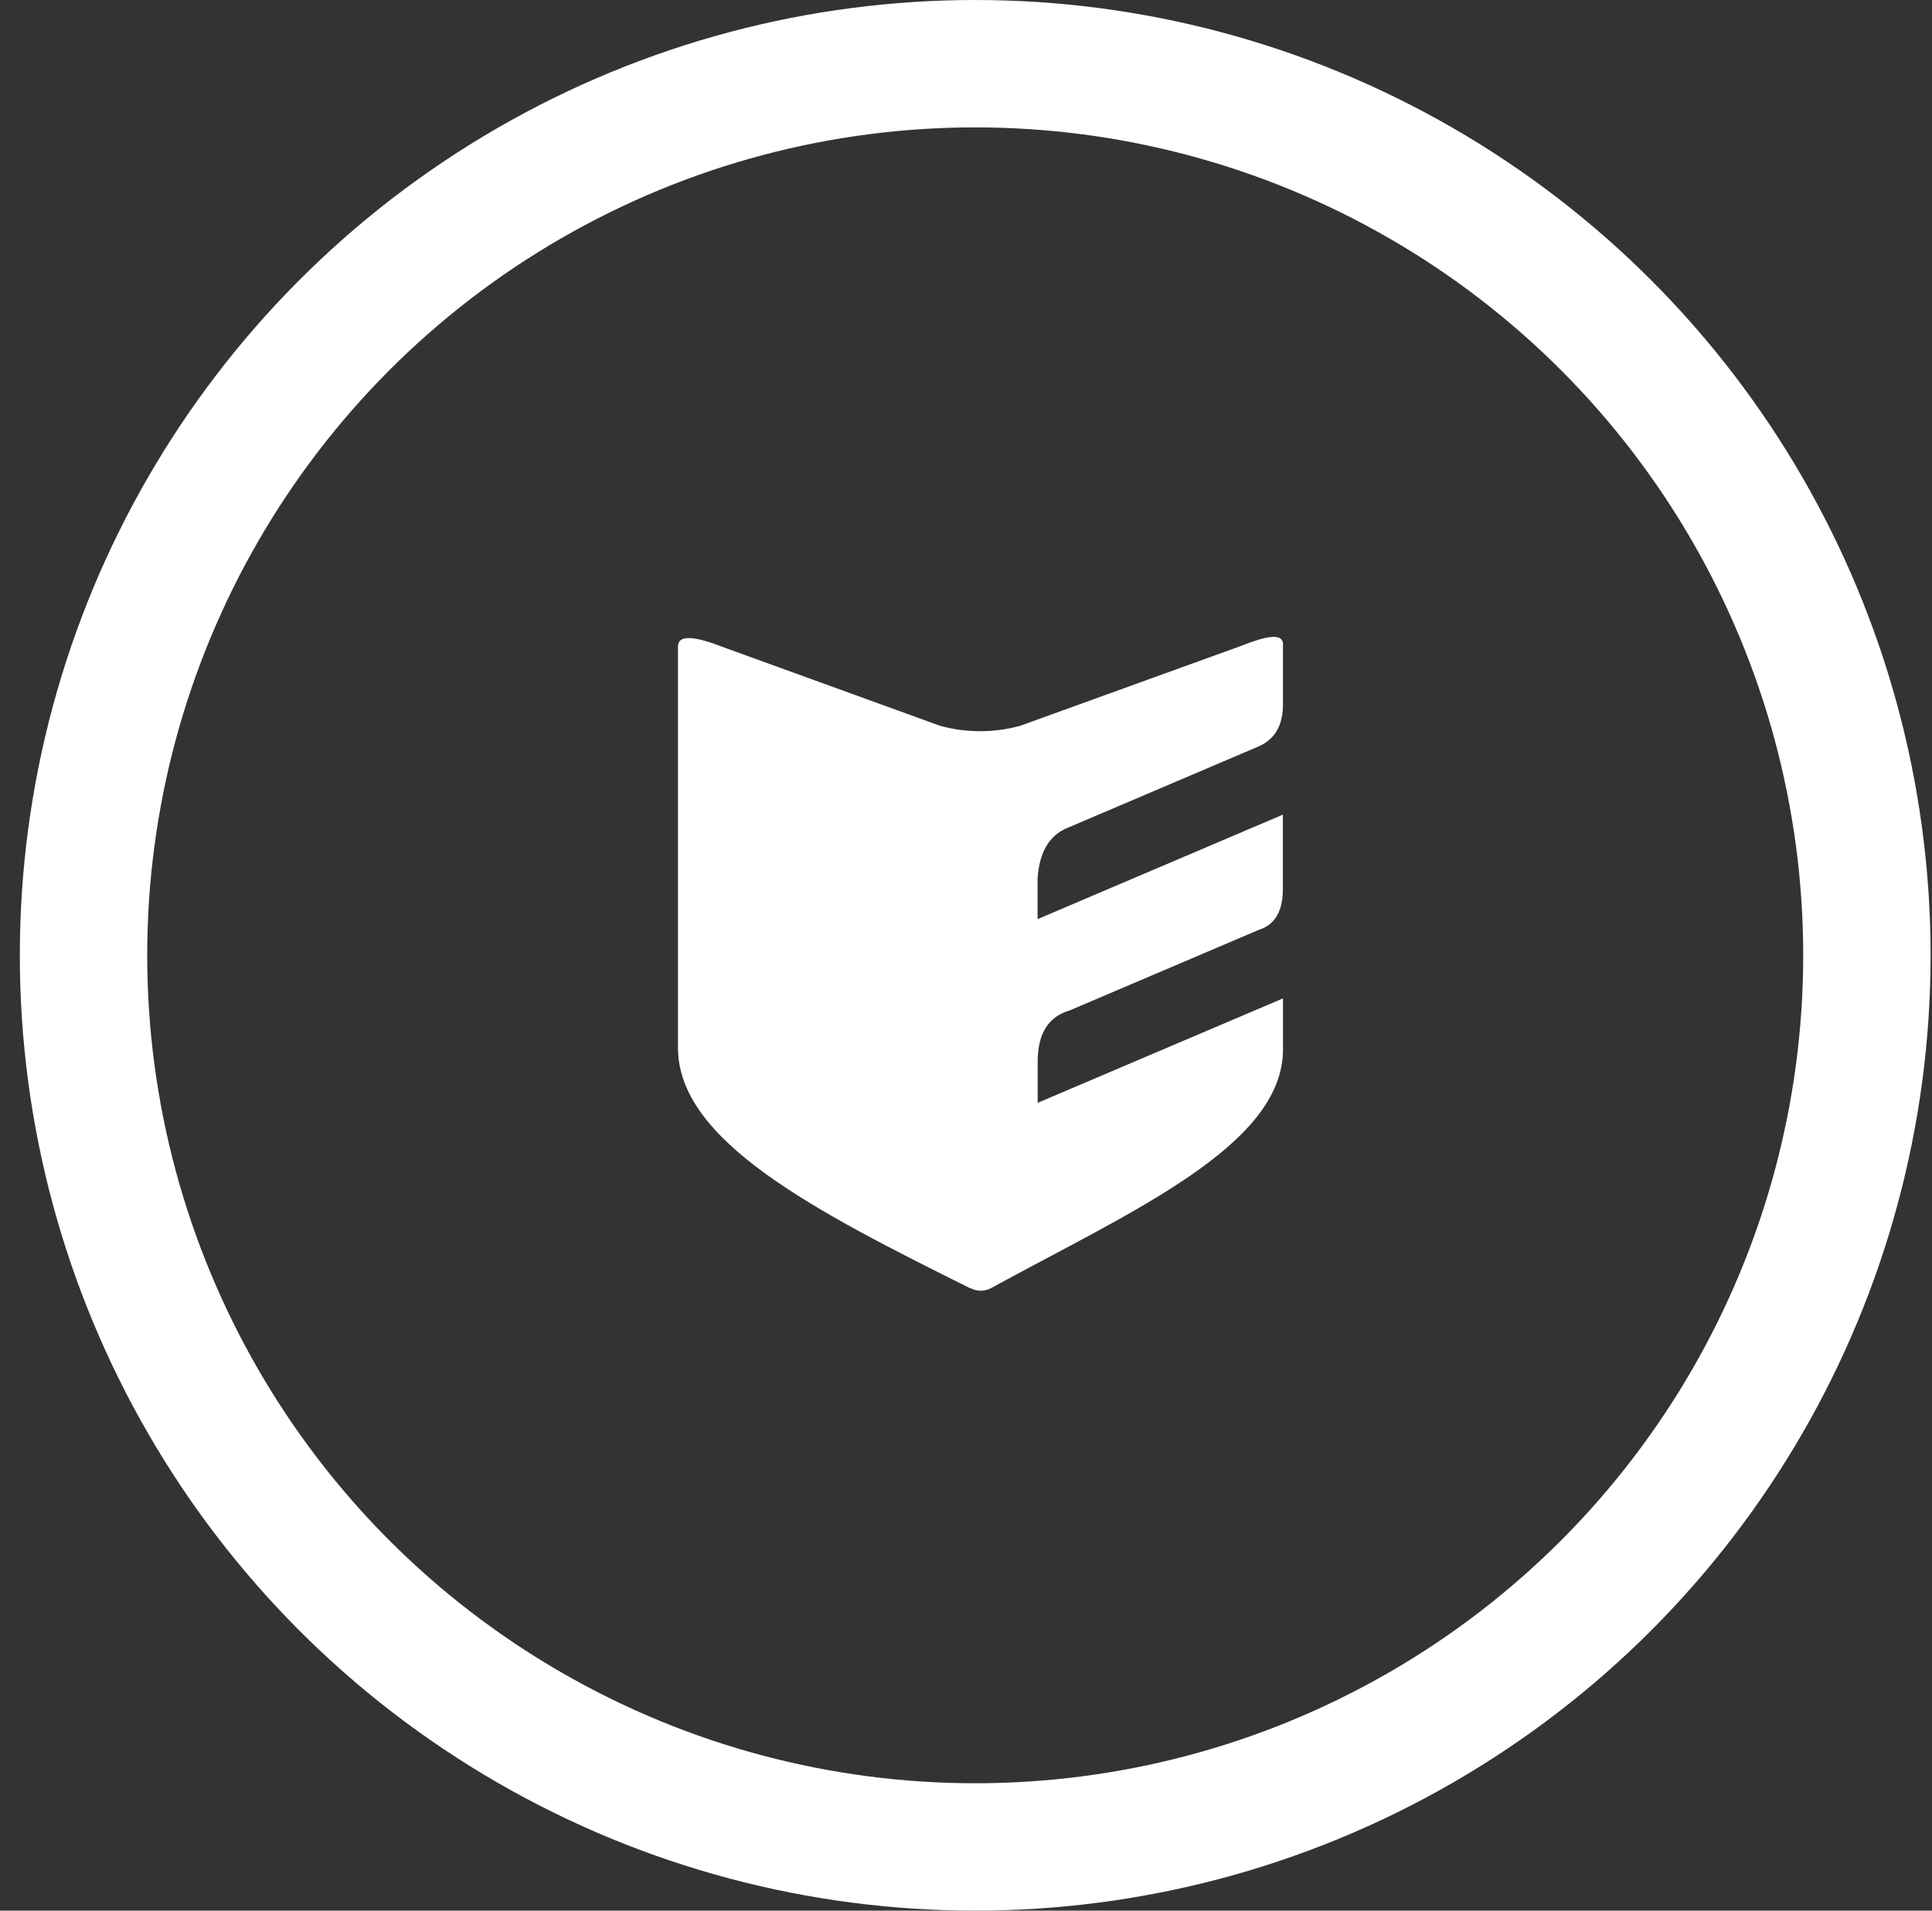
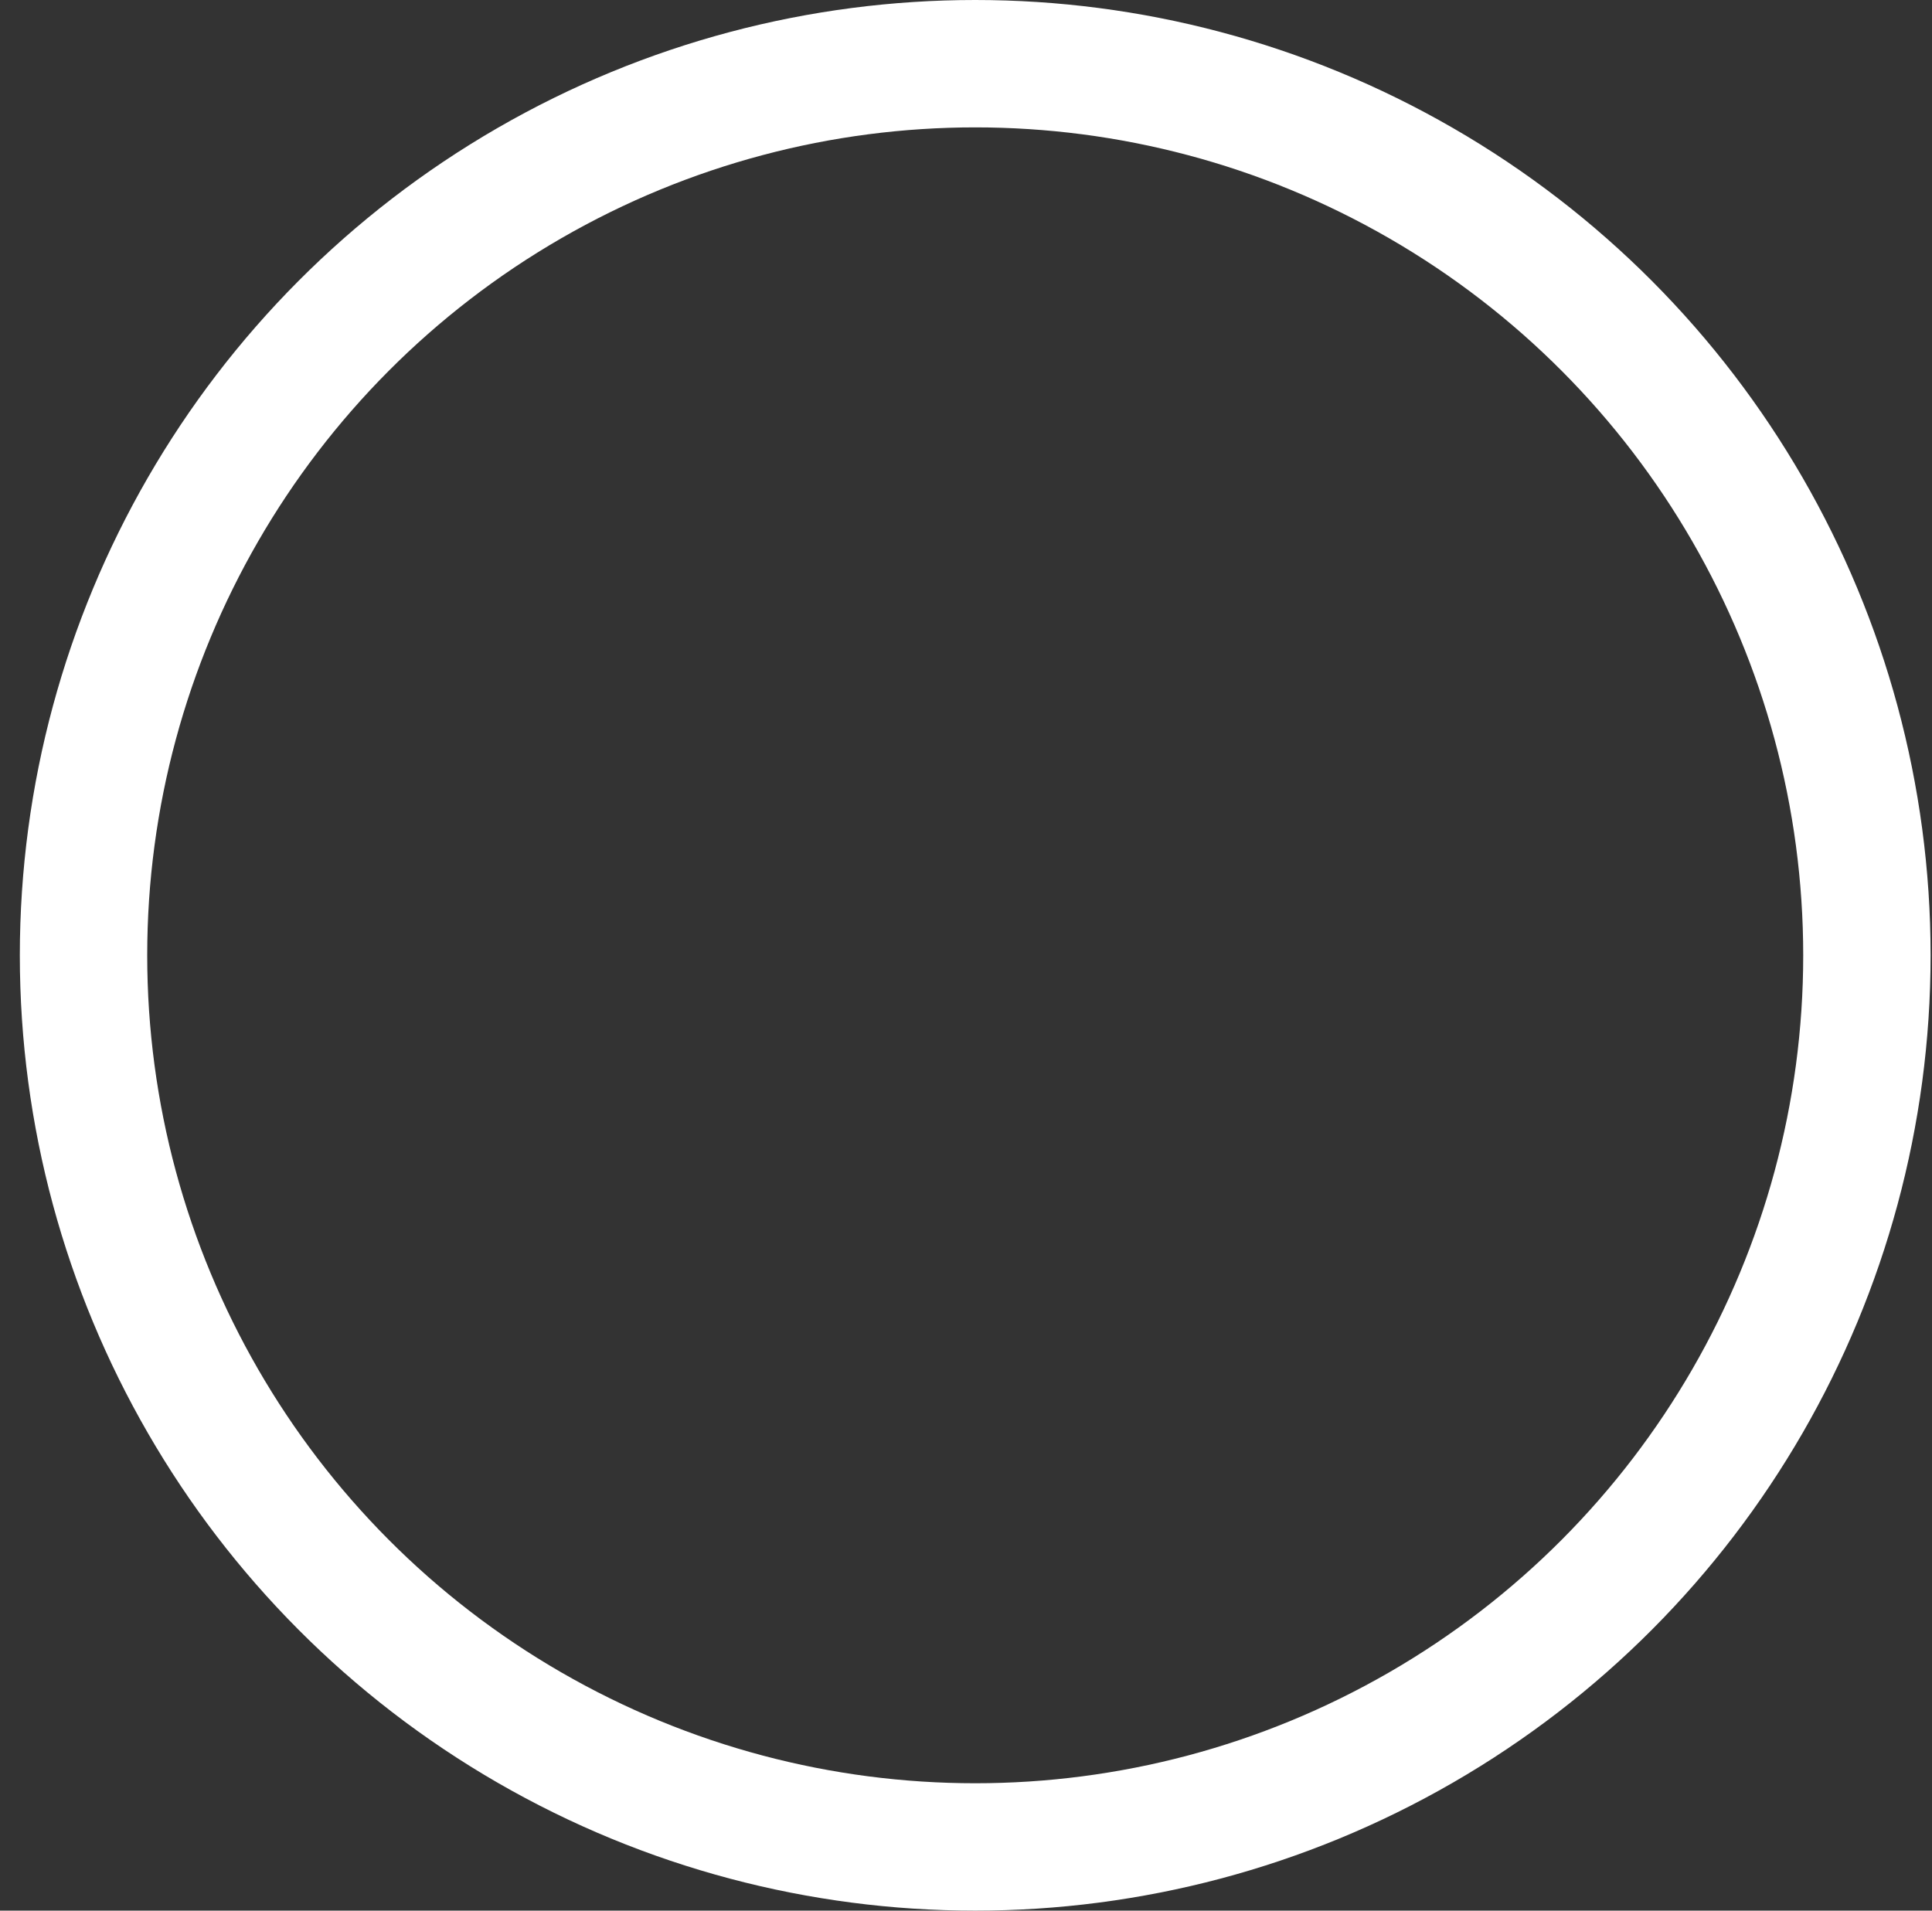
<svg xmlns="http://www.w3.org/2000/svg" width="91" height="90" viewBox="0 0 91 90" fill="none">
  <rect x="0" y="0" width="91" height="90" fill="#333333" stroke="none" />
  <circle cx="45.934" cy="45" r="42" stroke="white" stroke-width="6" stroke-linecap="round" stroke-linejoin="round" />
-   <path d="M31.934 30.445C31.934 29.913 32.656 29.94 33.957 30.445L44.281 34.189C45.515 34.528 46.816 34.528 48.05 34.189L58.401 30.445C59.55 29.993 60.507 29.725 60.429 30.445V33.076C60.457 34.189 60.025 34.848 59.248 35.175L50.289 38.993C49.417 39.347 48.943 40.151 48.871 41.413V43.295L60.425 38.374V41.833C60.436 42.95 60.03 43.565 59.305 43.795L50.379 47.598C49.369 47.892 48.864 48.709 48.876 50.056V51.948L60.431 47.029V49.432C60.431 53.974 53.262 57.076 46.66 60.686C46.517 60.761 46.357 60.8 46.195 60.8C46.033 60.8 45.873 60.761 45.73 60.686L45.71 60.675V60.689C38.383 57.05 31.934 53.737 31.934 49.361V30.445Z" fill="white" />
</svg>